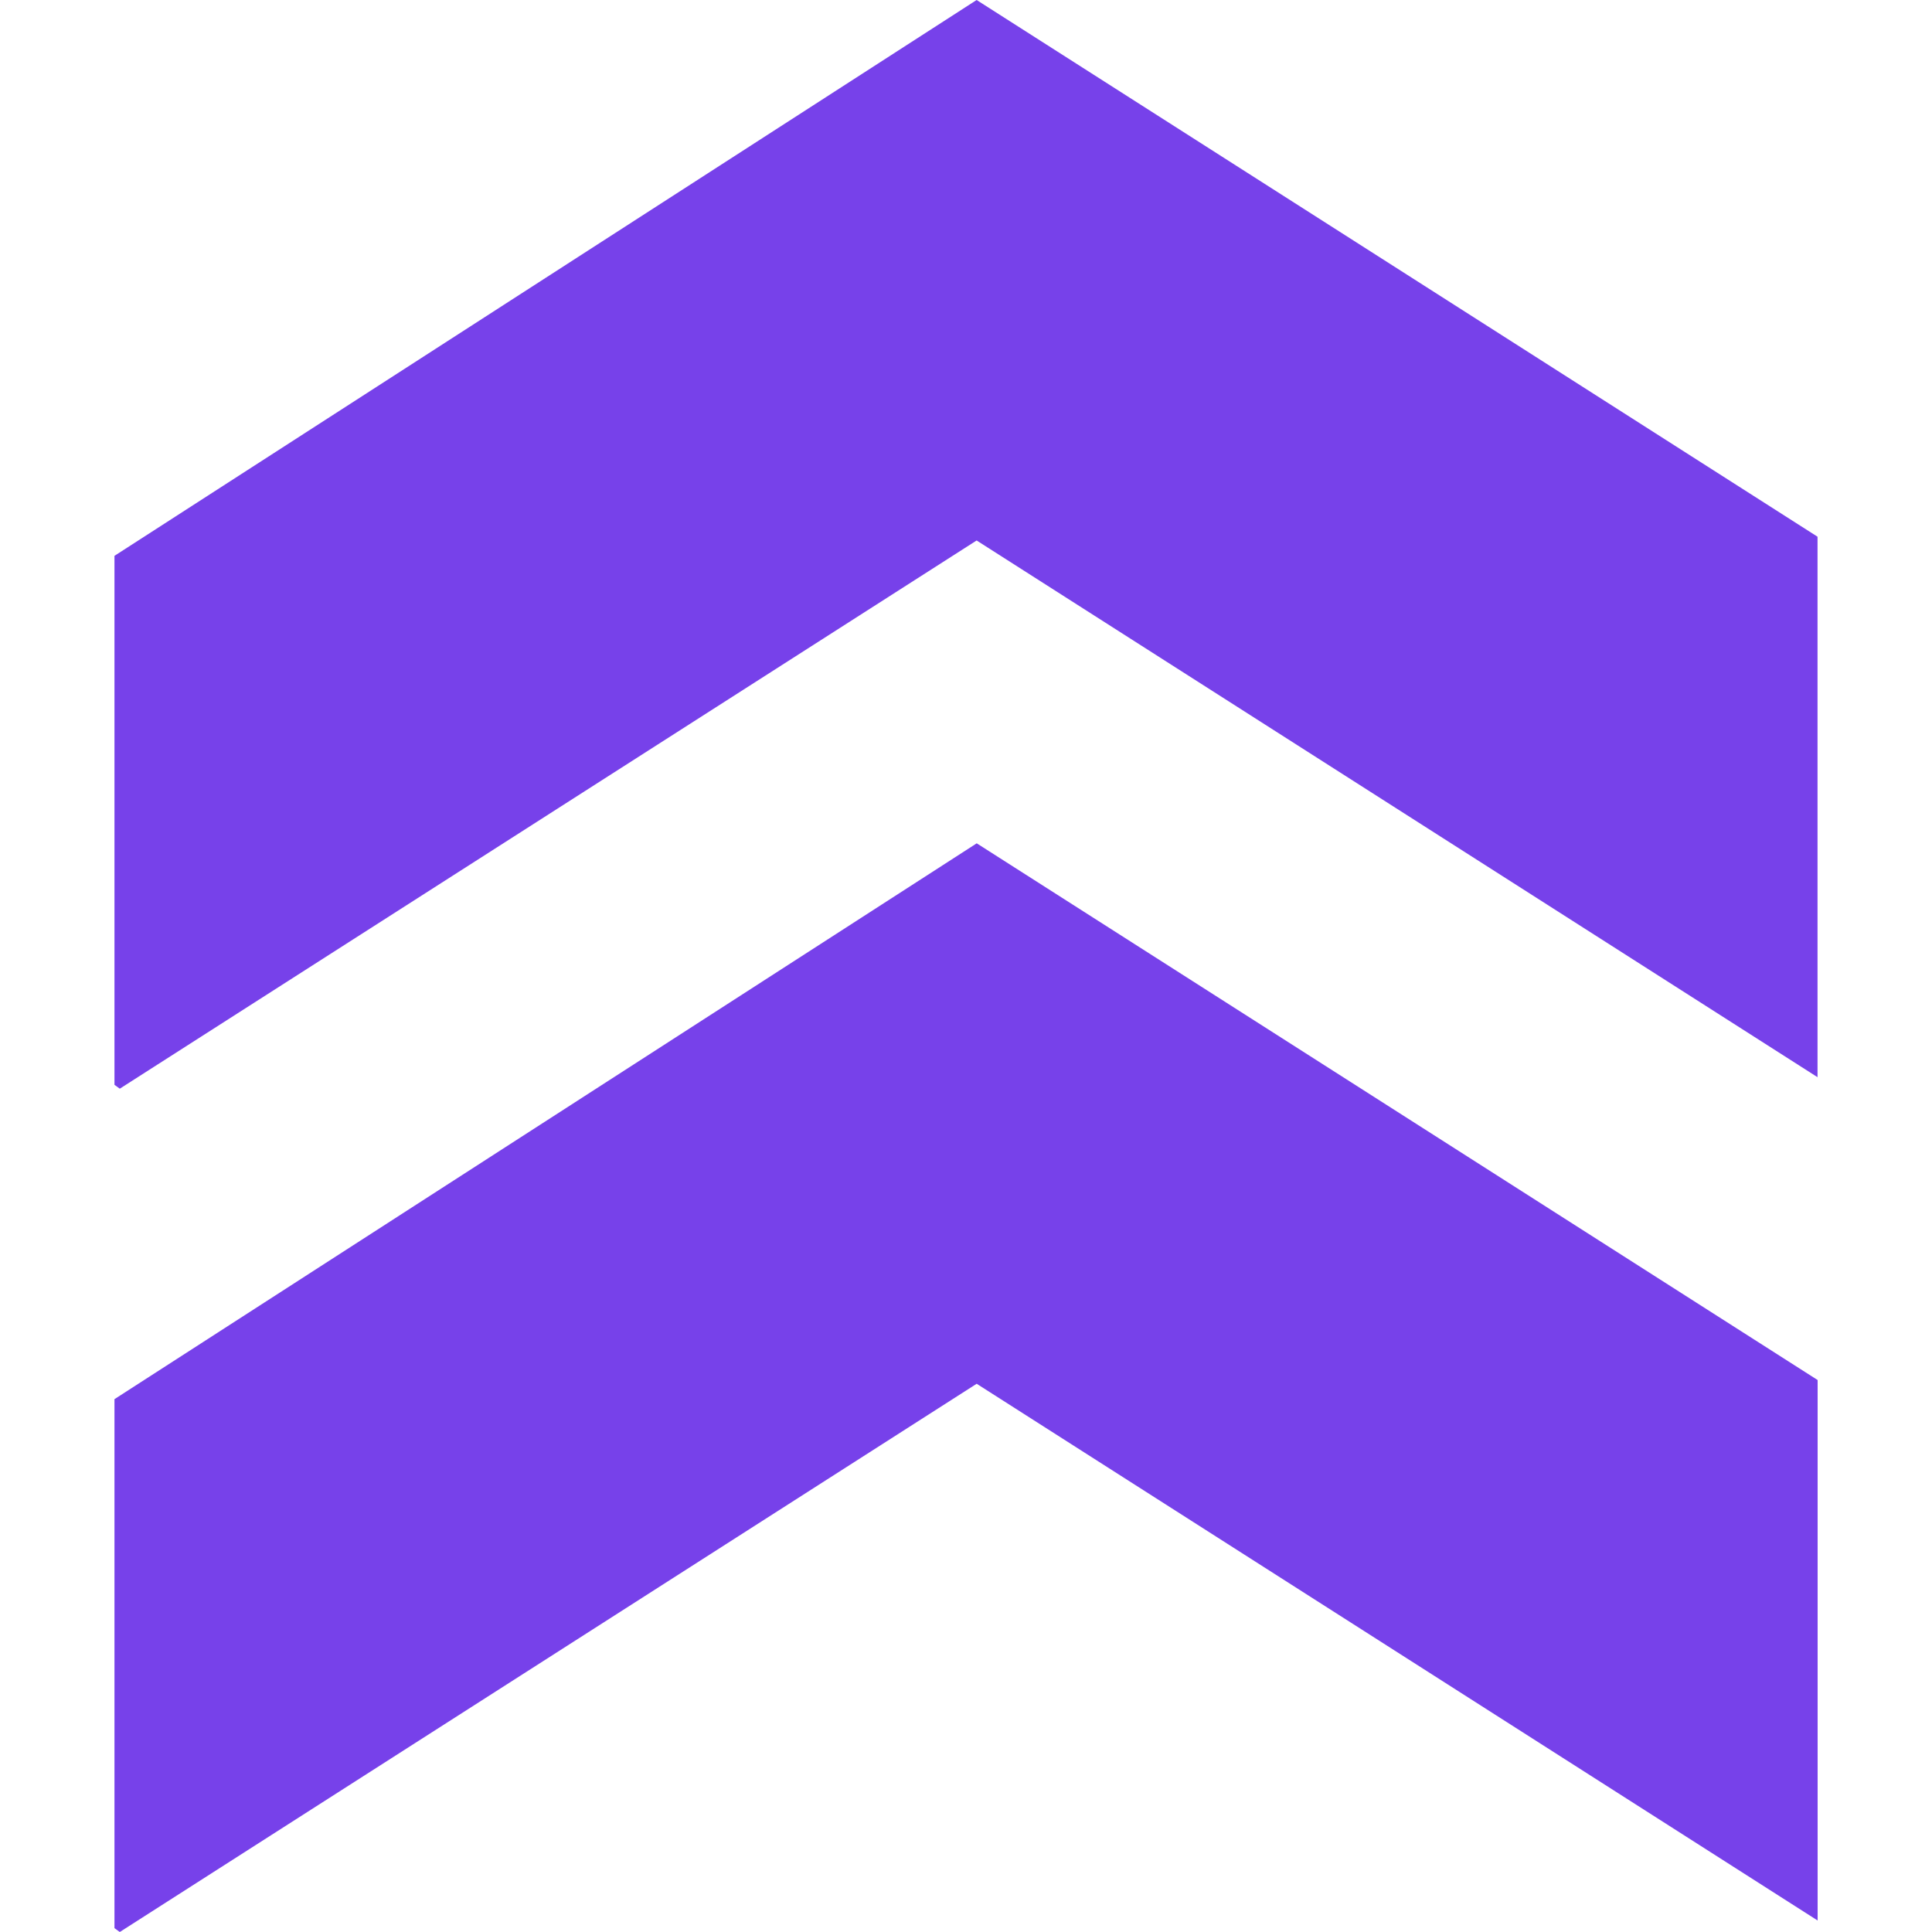
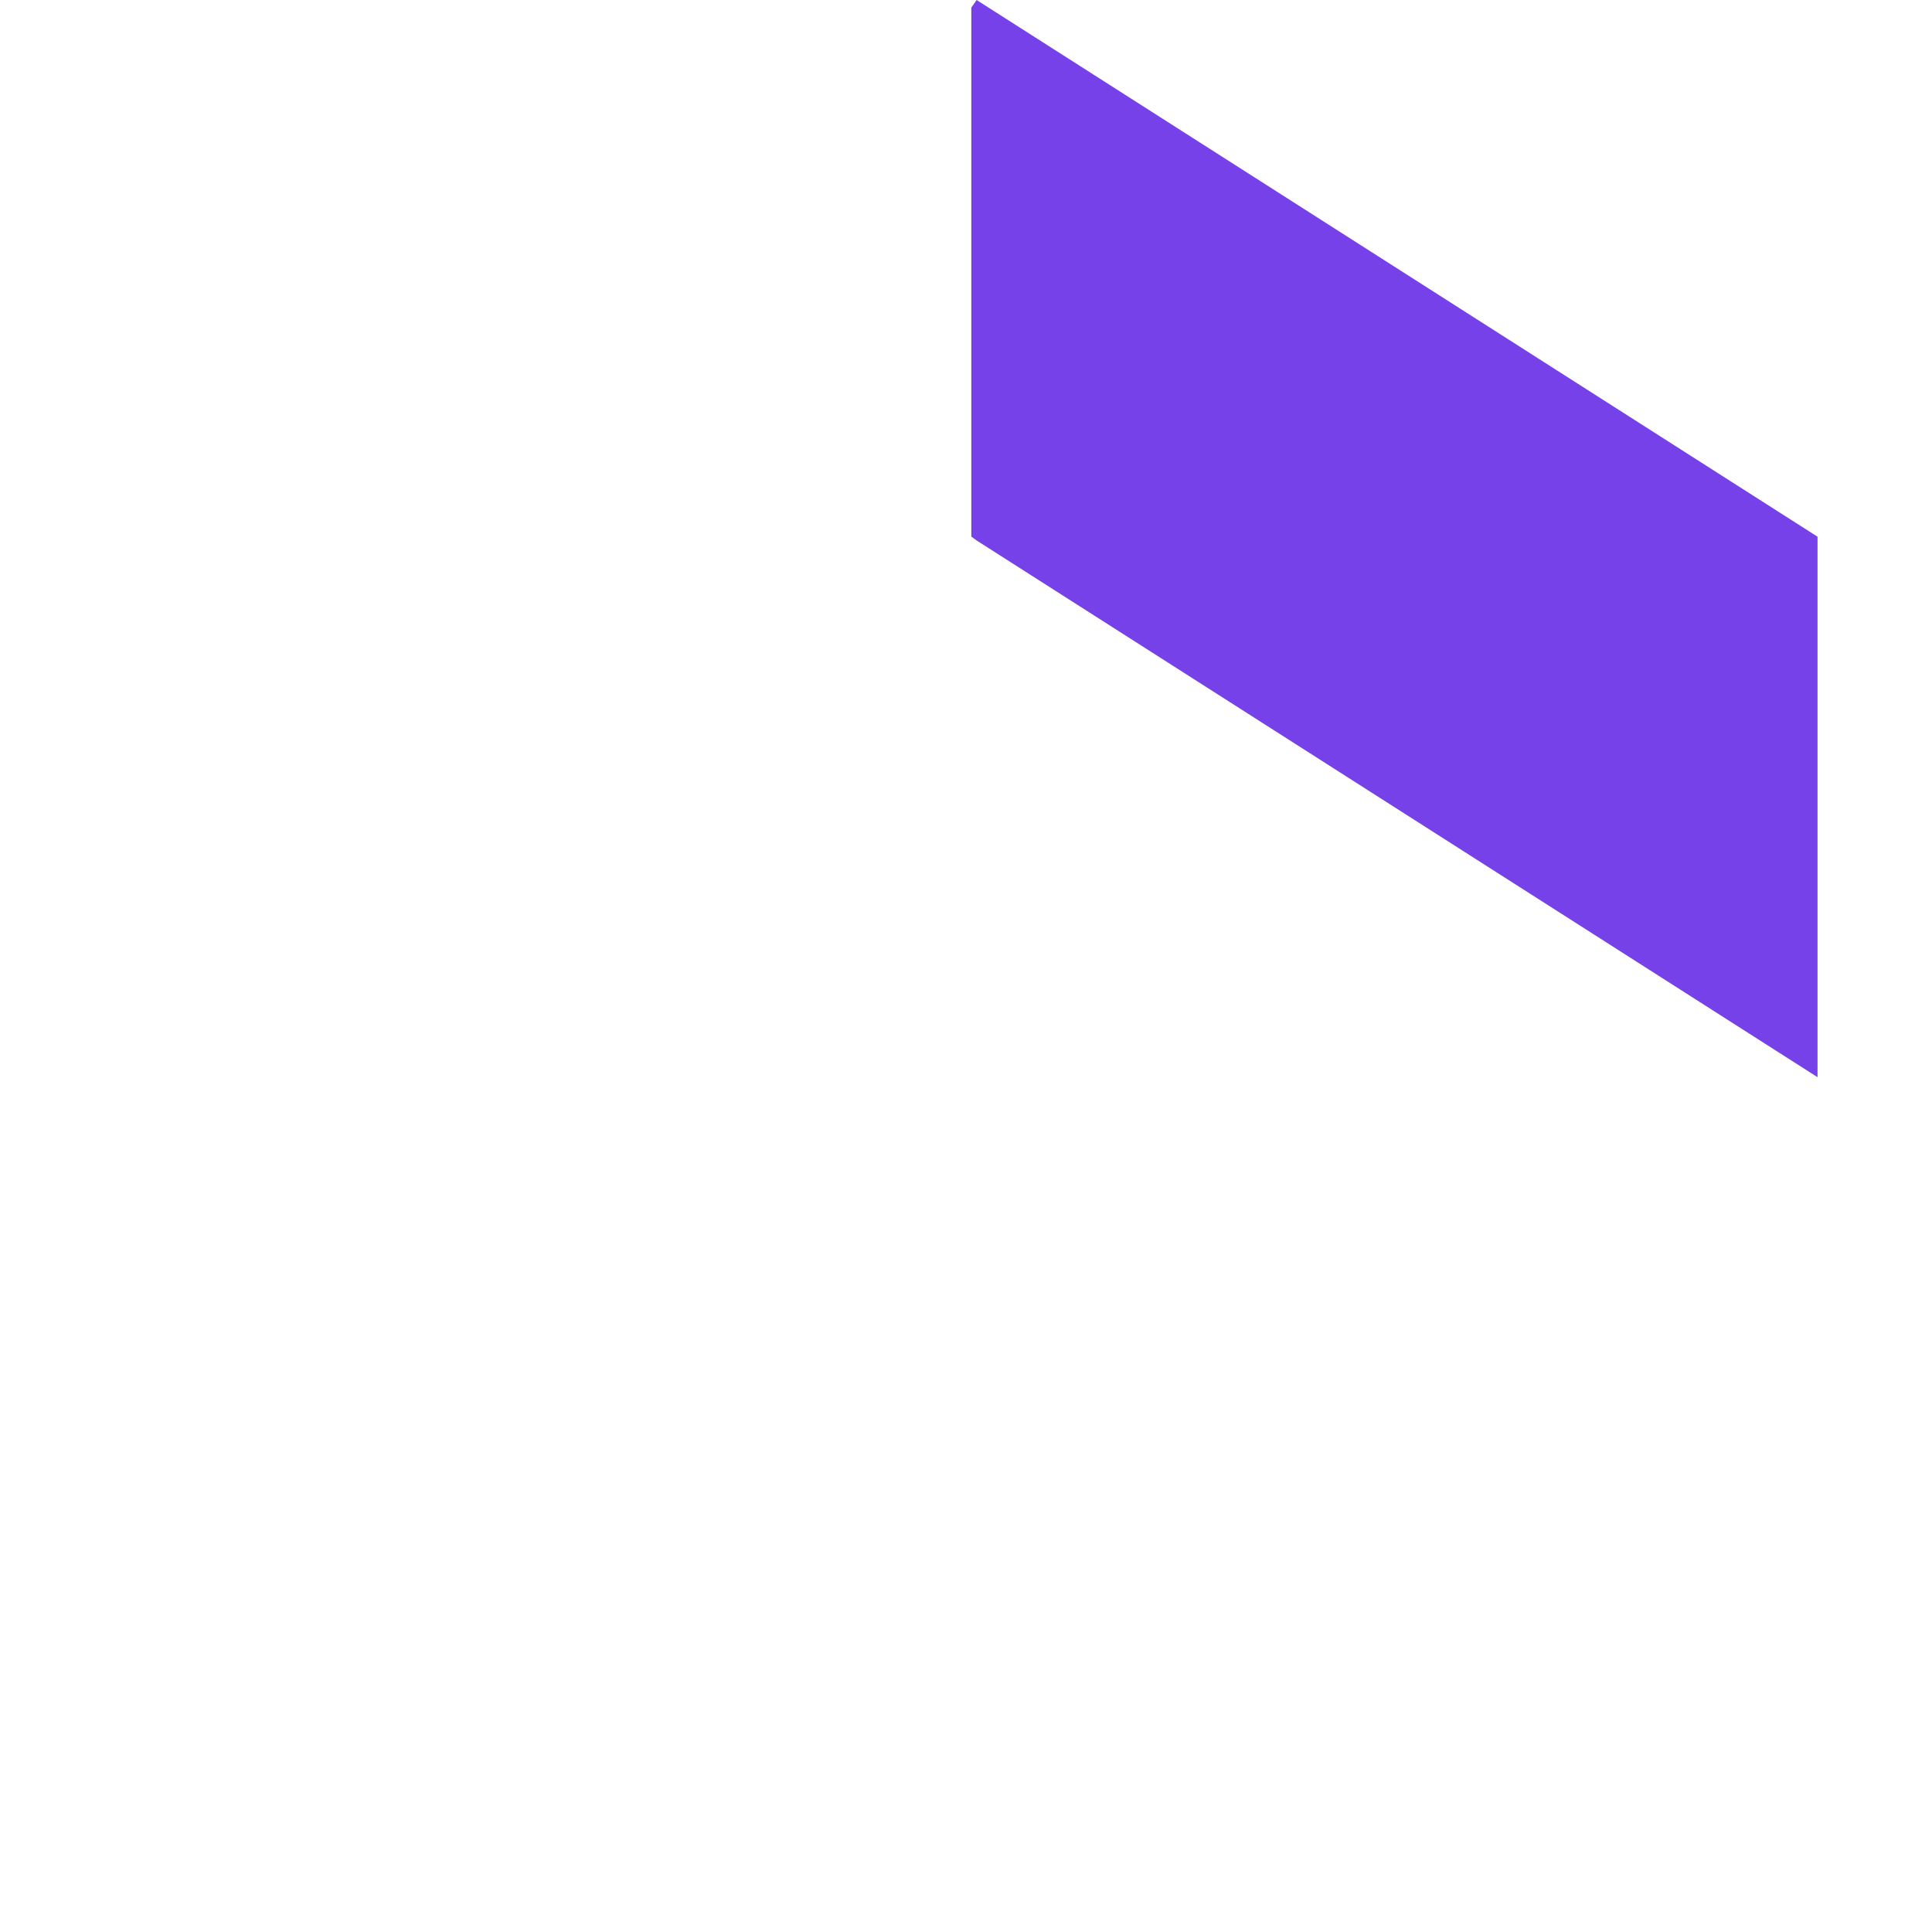
<svg xmlns="http://www.w3.org/2000/svg" id="Layer_1" version="1.1" viewBox="0 0 200 200">
  <defs>
    <style> .st0 { fill: #7741ea; } </style>
  </defs>
-   <path class="st0" d="M101.1,143.25L12.4,200l-.55-.4v-54.76l89.26-57.54,87.05,55.56v55.95l-87.05-55.56Z" />
-   <path class="st0" d="M101.1,55.95L12.4,112.7l-.55-.4v-54.76L101.1,0l87.05,55.56v55.95l-87.05-55.56Z" />
+   <path class="st0" d="M101.1,55.95l-.55-.4v-54.76L101.1,0l87.05,55.56v55.95l-87.05-55.56Z" />
</svg>